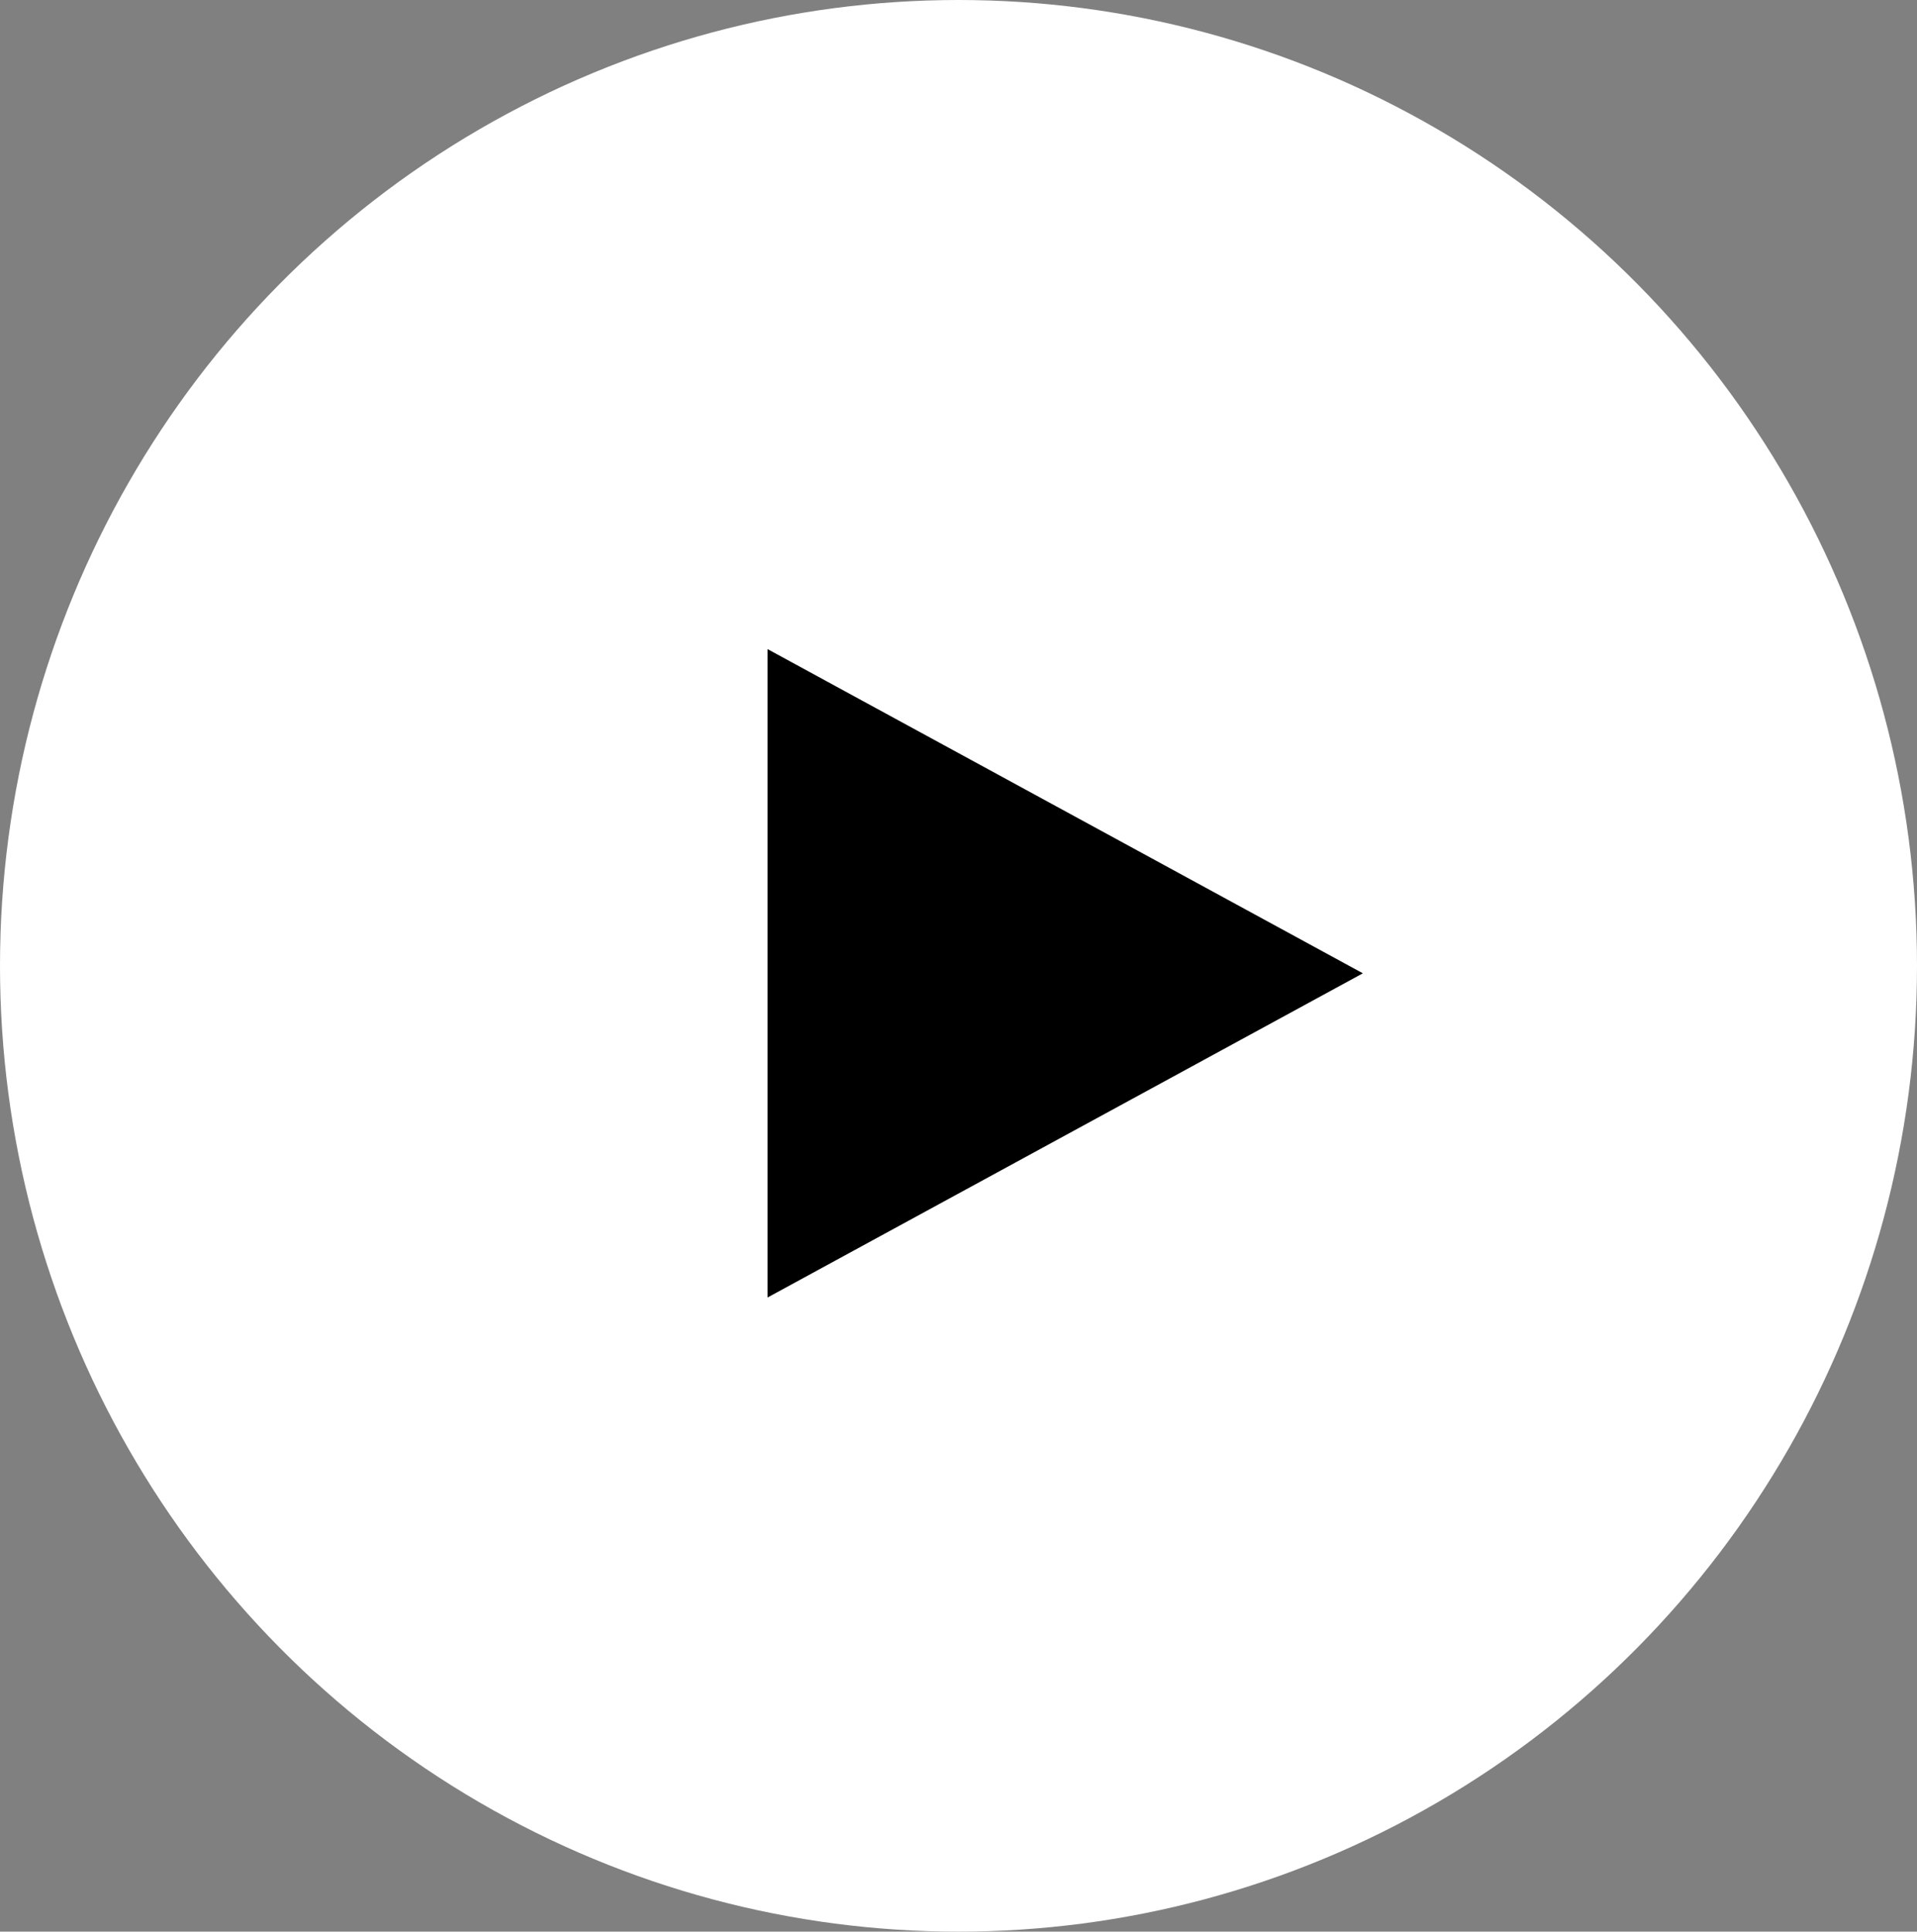
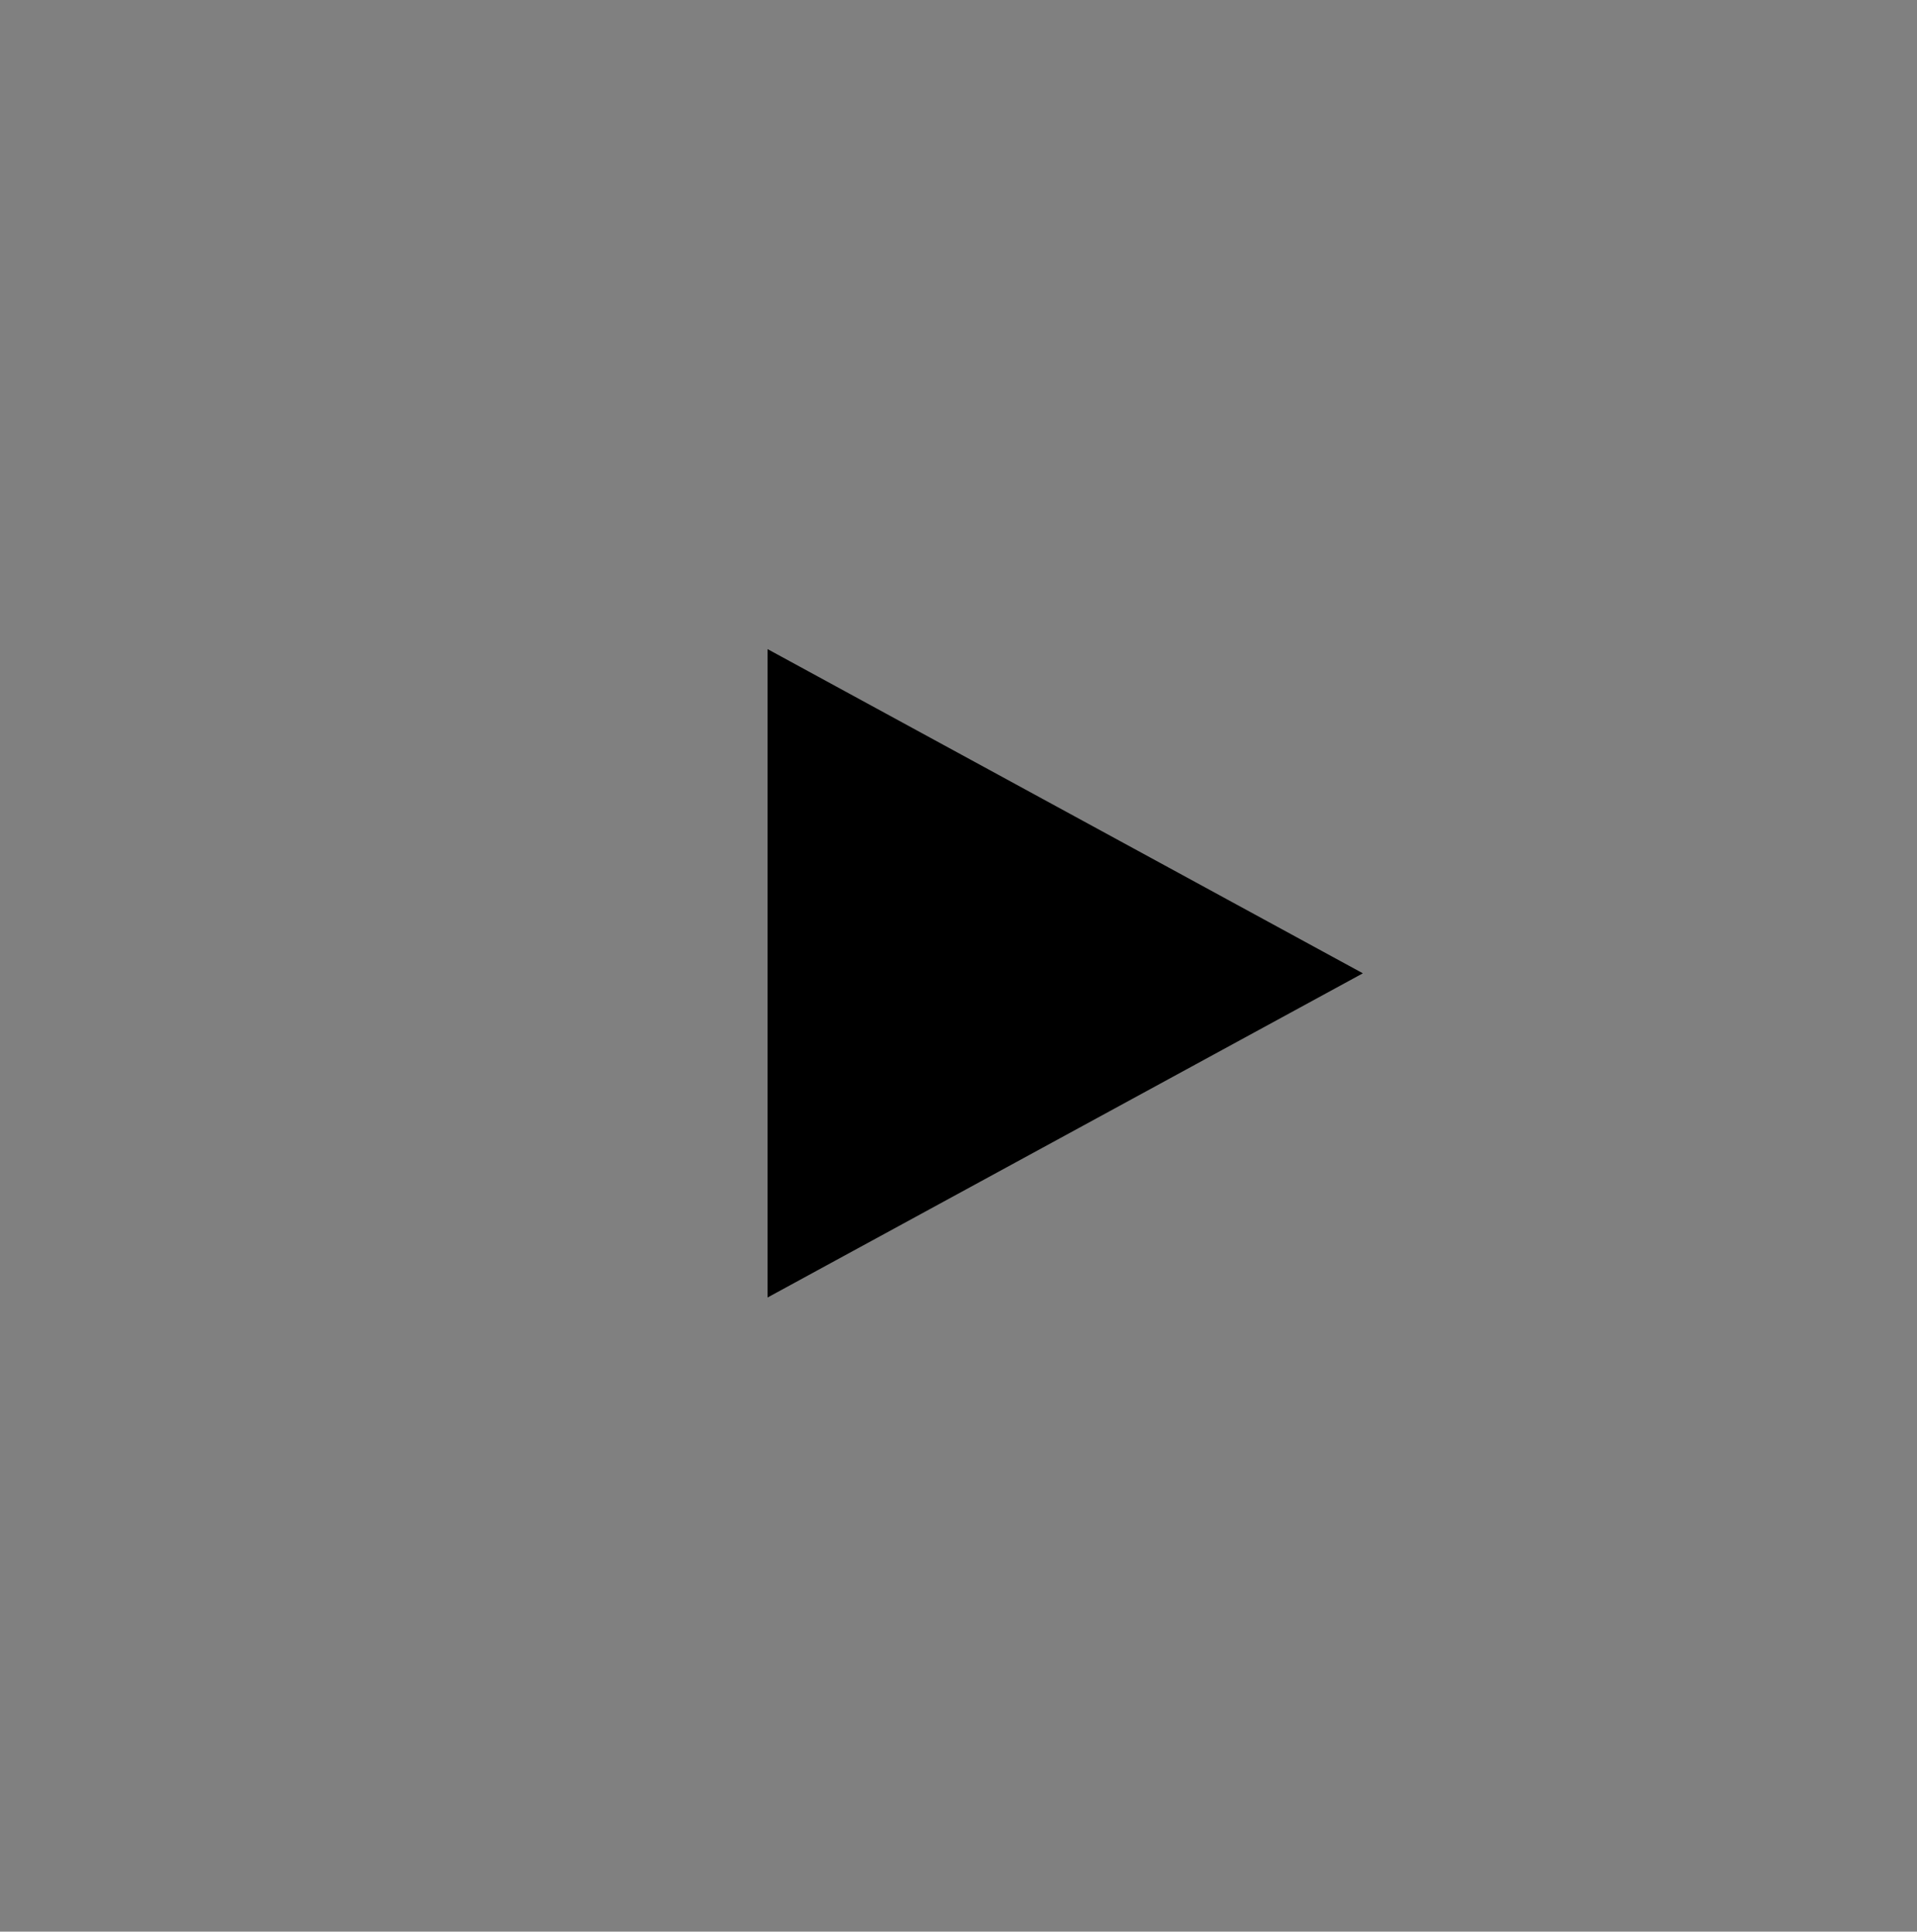
<svg xmlns="http://www.w3.org/2000/svg" width="128" height="129" viewBox="0 0 128 129" fill="none">
  <rect x="0" y="0" width="128" height="129" fill="#808080" stroke="none" />
-   <ellipse cx="64" cy="64.5" rx="64" ry="64.5" fill="white" />
  <path d="M91 65L51.25 86.651L51.25 43.349L91 65Z" fill="black" />
</svg>